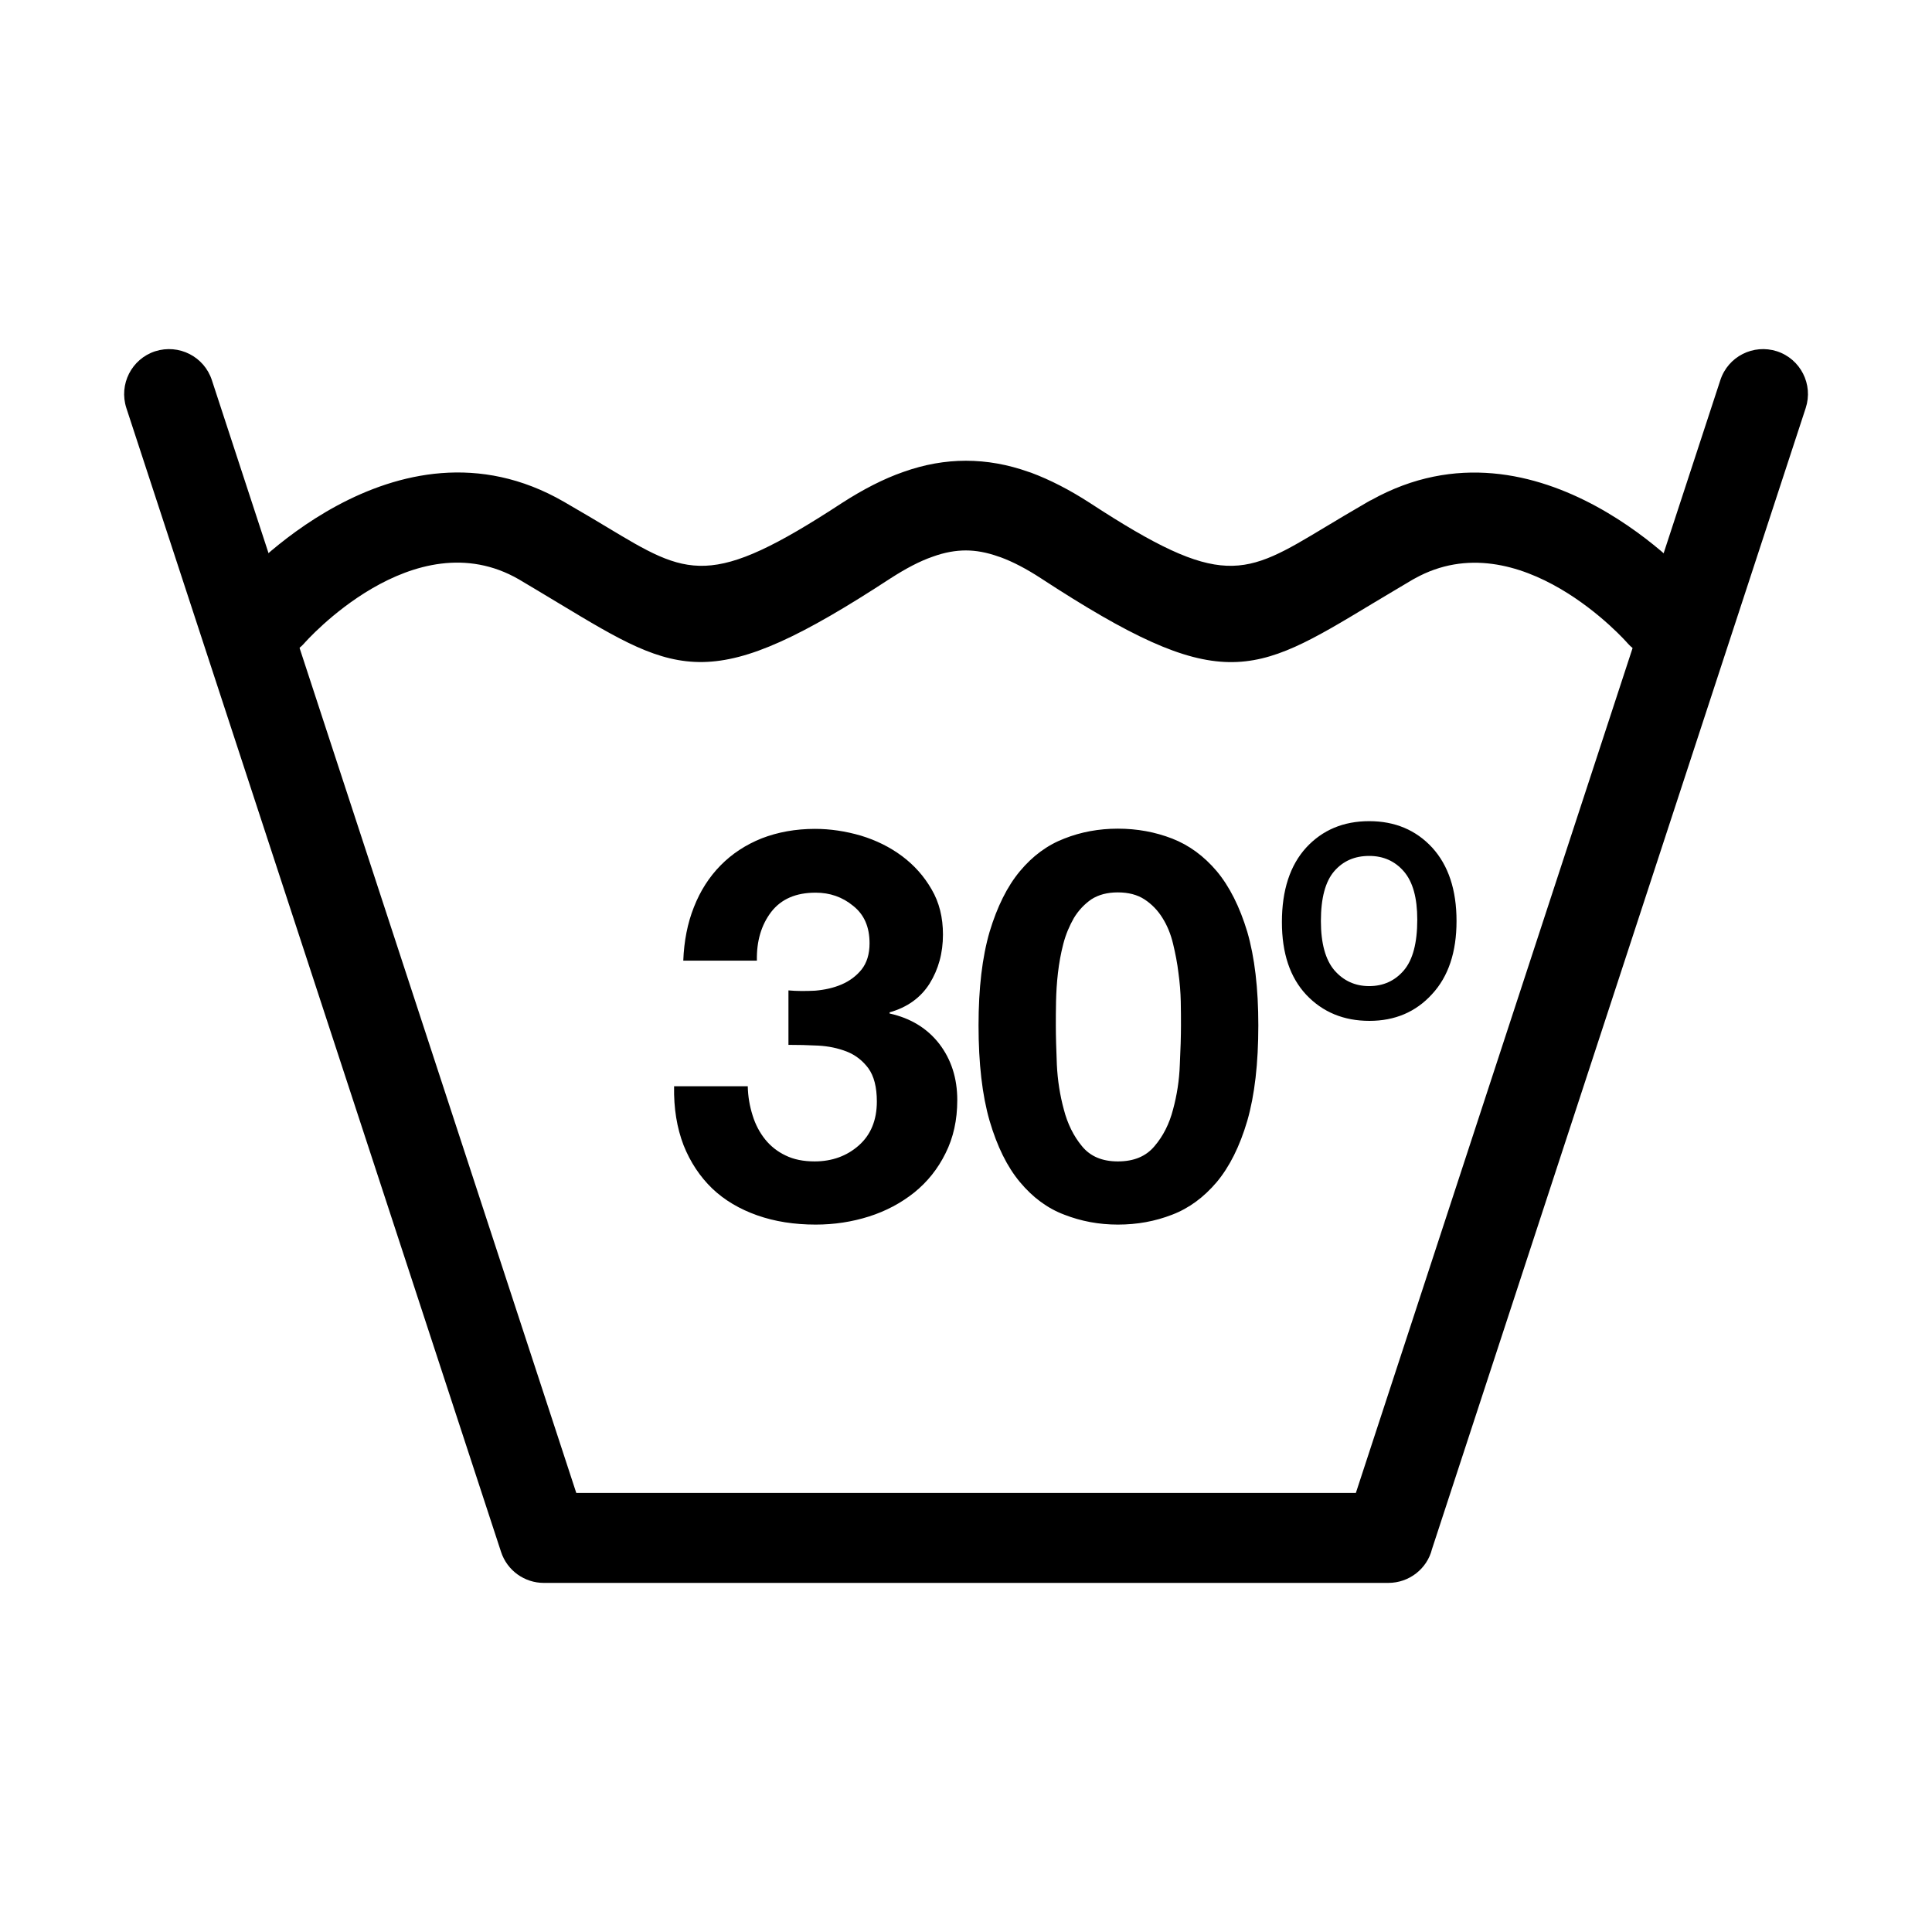
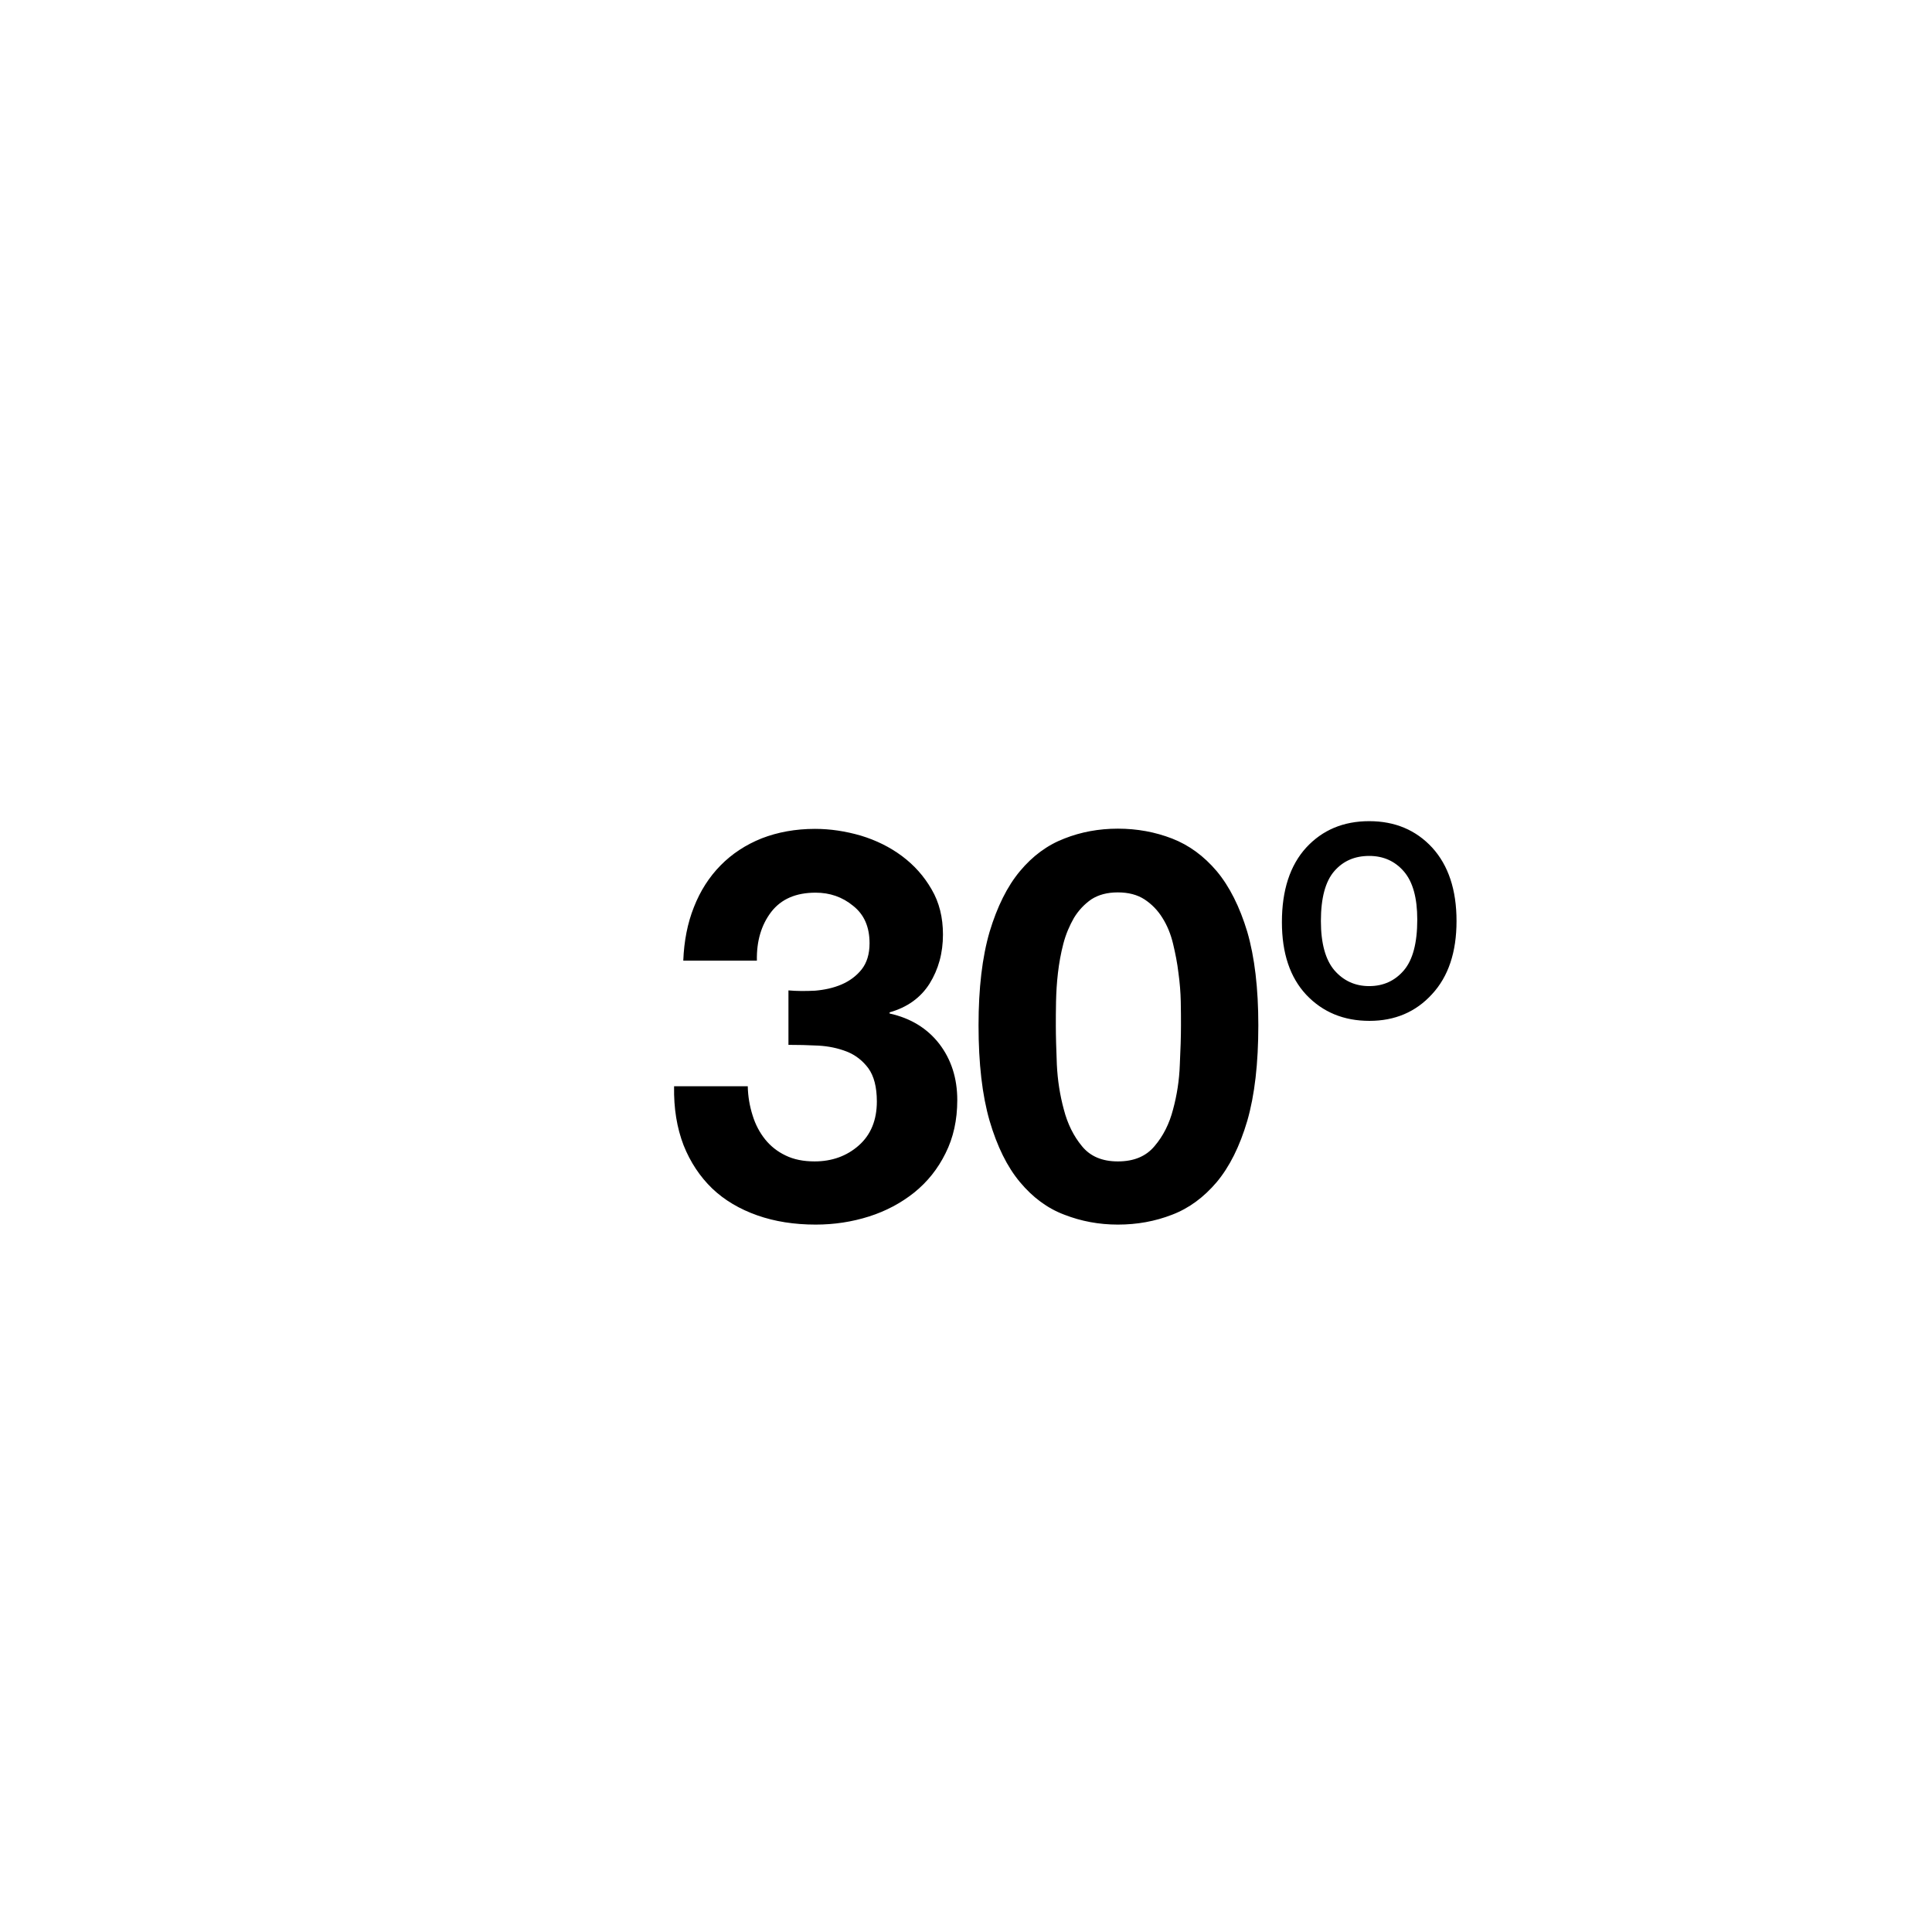
<svg xmlns="http://www.w3.org/2000/svg" version="1.1" id="Layer_1" x="0px" y="0px" viewBox="0 0 283.46 283.46" style="enable-background:new 0 0 283.46 283.46;" xml:space="preserve">
  <style type="text/css">
	.st0{fill-rule:evenodd;clip-rule:evenodd;}
	.st1{fill:#FFFFFF;}
	.st2{fill-rule:evenodd;clip-rule:evenodd;fill:#FFFFFF;}
</style>
  <g>
-     <path d="M18.54,59.87c-1.13-3.49,0.77-7.2,4.22-8.33c3.49-1.11,7.2,0.77,8.33,4.25l53.46,163.25h114.38L252.4,55.79   c1.13-3.49,4.85-5.36,8.31-4.25c3.46,1.13,5.36,4.85,4.22,8.33L210.1,227.28c-0.71,2.86-3.32,4.96-6.41,4.96H79.77l0,0   c-2.78,0-5.36-1.79-6.26-4.56L18.54,59.87z" />
-     <path d="M44.65,94.37c-2.41,2.72-6.58,2.95-9.33,0.54c-2.72-2.44-2.95-6.6-0.54-9.33c0.09-0.08,23.07-26.33,47.96-11.96   c3.29,1.9,4.82,2.83,6.26,3.69c11.96,7.2,15.17,9.16,34.53-3.51c3.12-2.01,6.09-3.54,9.01-4.56c3.12-1.11,6.15-1.64,9.18-1.64   c3.06,0,6.12,0.54,9.21,1.64c0.11,0.03,0.23,0.08,0.34,0.11c2.81,1.05,5.67,2.52,8.65,4.45c19.39,12.67,22.59,10.71,34.55,3.51   c1.7-1.02,3.57-2.15,6.24-3.69c0.17-0.11,0.34-0.2,0.48-0.25c24.72-13.78,47.42,12.13,47.48,12.22c2.44,2.72,2.18,6.89-0.54,9.33   c-2.72,2.41-6.89,2.18-9.33-0.54c-0.03-0.06-15.85-18.08-31.24-9.5l-0.26,0.14c-1.84,1.08-4.03,2.41-6.04,3.6   c-17.52,10.57-22.22,13.41-48.53-3.77c-2.13-1.39-4.08-2.41-5.92-3.09c-0.08-0.03-0.17-0.06-0.28-0.09   c-1.73-0.62-3.32-0.91-4.82-0.91c-1.5,0-3.12,0.28-4.85,0.91c-1.9,0.65-3.94,1.73-6.18,3.17c-26.28,17.18-30.98,14.34-48.53,3.77   c-2.27-1.36-4.79-2.89-6.01-3.6C60.69,76.08,44.7,94.31,44.65,94.37L44.65,94.37z" />
    <path d="M115.68,145.31v7.99c1.39,0,2.83,0.03,4.37,0.11c1.5,0.08,2.89,0.37,4.2,0.88c1.28,0.51,2.32,1.33,3.15,2.44   c0.82,1.13,1.25,2.75,1.25,4.88c0,2.72-0.88,4.88-2.64,6.44c-1.76,1.56-3.94,2.35-6.49,2.35c-1.64,0-3.06-0.28-4.28-0.88   c-1.19-0.57-2.18-1.36-2.98-2.35c-0.79-0.99-1.42-2.15-1.84-3.52c-0.43-1.36-0.68-2.78-0.71-4.28H98.9   c-0.06,3.26,0.42,6.12,1.39,8.65c0.99,2.49,2.41,4.62,4.2,6.35c1.81,1.73,4.03,3.03,6.6,3.94c2.58,0.91,5.44,1.36,8.59,1.36   c2.72,0,5.33-0.4,7.82-1.19c2.49-0.79,4.71-1.98,6.63-3.51c1.93-1.56,3.46-3.46,4.59-5.75c1.16-2.3,1.73-4.9,1.73-7.82   c0-3.2-0.88-5.95-2.64-8.25c-1.76-2.27-4.2-3.77-7.29-4.45v-0.17c2.61-0.74,4.56-2.15,5.87-4.22c1.3-2.1,1.96-4.48,1.96-7.2   c0-2.49-0.54-4.71-1.67-6.63c-1.11-1.93-2.55-3.54-4.34-4.88c-1.79-1.33-3.8-2.32-6.04-3c-2.24-0.65-4.48-0.99-6.72-0.99   c-2.86,0-5.47,0.48-7.82,1.39c-2.35,0.94-4.37,2.27-6.04,3.97c-1.67,1.7-2.98,3.74-3.91,6.12c-0.94,2.35-1.45,4.99-1.56,7.85h10.8   c-0.06-2.86,0.65-5.24,2.1-7.14c1.47-1.9,3.63-2.83,6.52-2.83c2.07,0,3.91,0.62,5.5,1.93c1.62,1.28,2.41,3.09,2.41,5.5   c0,1.59-0.4,2.86-1.16,3.83c-0.77,0.96-1.76,1.7-2.95,2.21c-1.19,0.51-2.49,0.79-3.88,0.91   C118.2,145.42,116.9,145.42,115.68,145.31L115.68,145.31z M154.91,150.44c0-0.96,0-2.13,0.03-3.49c0.03-1.36,0.11-2.75,0.28-4.2   c0.17-1.45,0.42-2.86,0.79-4.28c0.37-1.42,0.91-2.66,1.56-3.8c0.68-1.11,1.53-2.01,2.55-2.72c1.05-0.68,2.35-1.02,3.88-1.02   c1.56,0,2.86,0.34,3.91,1.02c1.08,0.71,1.96,1.62,2.64,2.72c0.71,1.13,1.22,2.38,1.56,3.8c0.34,1.42,0.62,2.83,0.79,4.28   c0.2,1.45,0.31,2.83,0.34,4.2c0.03,1.36,0.03,2.52,0.03,3.49c0,1.59-0.06,3.52-0.17,5.78c-0.08,2.27-0.42,4.45-0.99,6.55   c-0.54,2.1-1.45,3.91-2.72,5.39c-1.25,1.5-3.03,2.24-5.38,2.24c-2.3,0-4.05-0.74-5.27-2.24c-1.22-1.47-2.12-3.29-2.66-5.39   c-0.57-2.1-0.91-4.28-1.02-6.55C154.97,153.95,154.91,152.02,154.91,150.44L154.91,150.44z M143.57,150.44   c0,5.58,0.54,10.26,1.62,14c1.11,3.77,2.58,6.75,4.45,8.99c1.87,2.24,4.02,3.85,6.52,4.79c2.47,0.96,5.07,1.45,7.85,1.45   c2.83,0,5.47-0.48,7.96-1.45c2.47-0.94,4.65-2.55,6.55-4.79c1.87-2.24,3.37-5.22,4.48-8.99c1.08-3.74,1.62-8.42,1.62-14   c0-5.44-0.54-10.01-1.62-13.72c-1.11-3.68-2.61-6.66-4.48-8.9c-1.9-2.24-4.08-3.83-6.55-4.79c-2.49-0.96-5.13-1.45-7.96-1.45   c-2.78,0-5.39,0.48-7.85,1.45c-2.5,0.96-4.65,2.55-6.52,4.79c-1.87,2.24-3.34,5.22-4.45,8.9   C144.11,140.43,143.57,144.99,143.57,150.44L143.57,150.44z M200.89,120.48c3.77,0,6.86,1.3,9.24,3.88   c2.38,2.61,3.57,6.21,3.57,10.77c0,4.56-1.19,8.14-3.6,10.74c-2.38,2.61-5.44,3.91-9.18,3.91c-3.77,0-6.86-1.28-9.27-3.83   c-2.38-2.55-3.57-6.09-3.57-10.66c0-4.68,1.19-8.33,3.57-10.94C194.03,121.78,197.09,120.48,200.89,120.48L200.89,120.48z    M200.89,125.58c-2.13,0-3.83,0.74-5.13,2.24c-1.3,1.5-1.96,3.94-1.96,7.31c0,3.29,0.68,5.7,1.98,7.23   c1.33,1.53,3.03,2.32,5.1,2.32c2.1,0,3.8-0.79,5.1-2.32c1.3-1.53,1.96-4,1.96-7.43c0-3.2-0.65-5.56-1.98-7.09   C204.66,126.34,202.96,125.58,200.89,125.58L200.89,125.58z" />
  </g>
</svg>